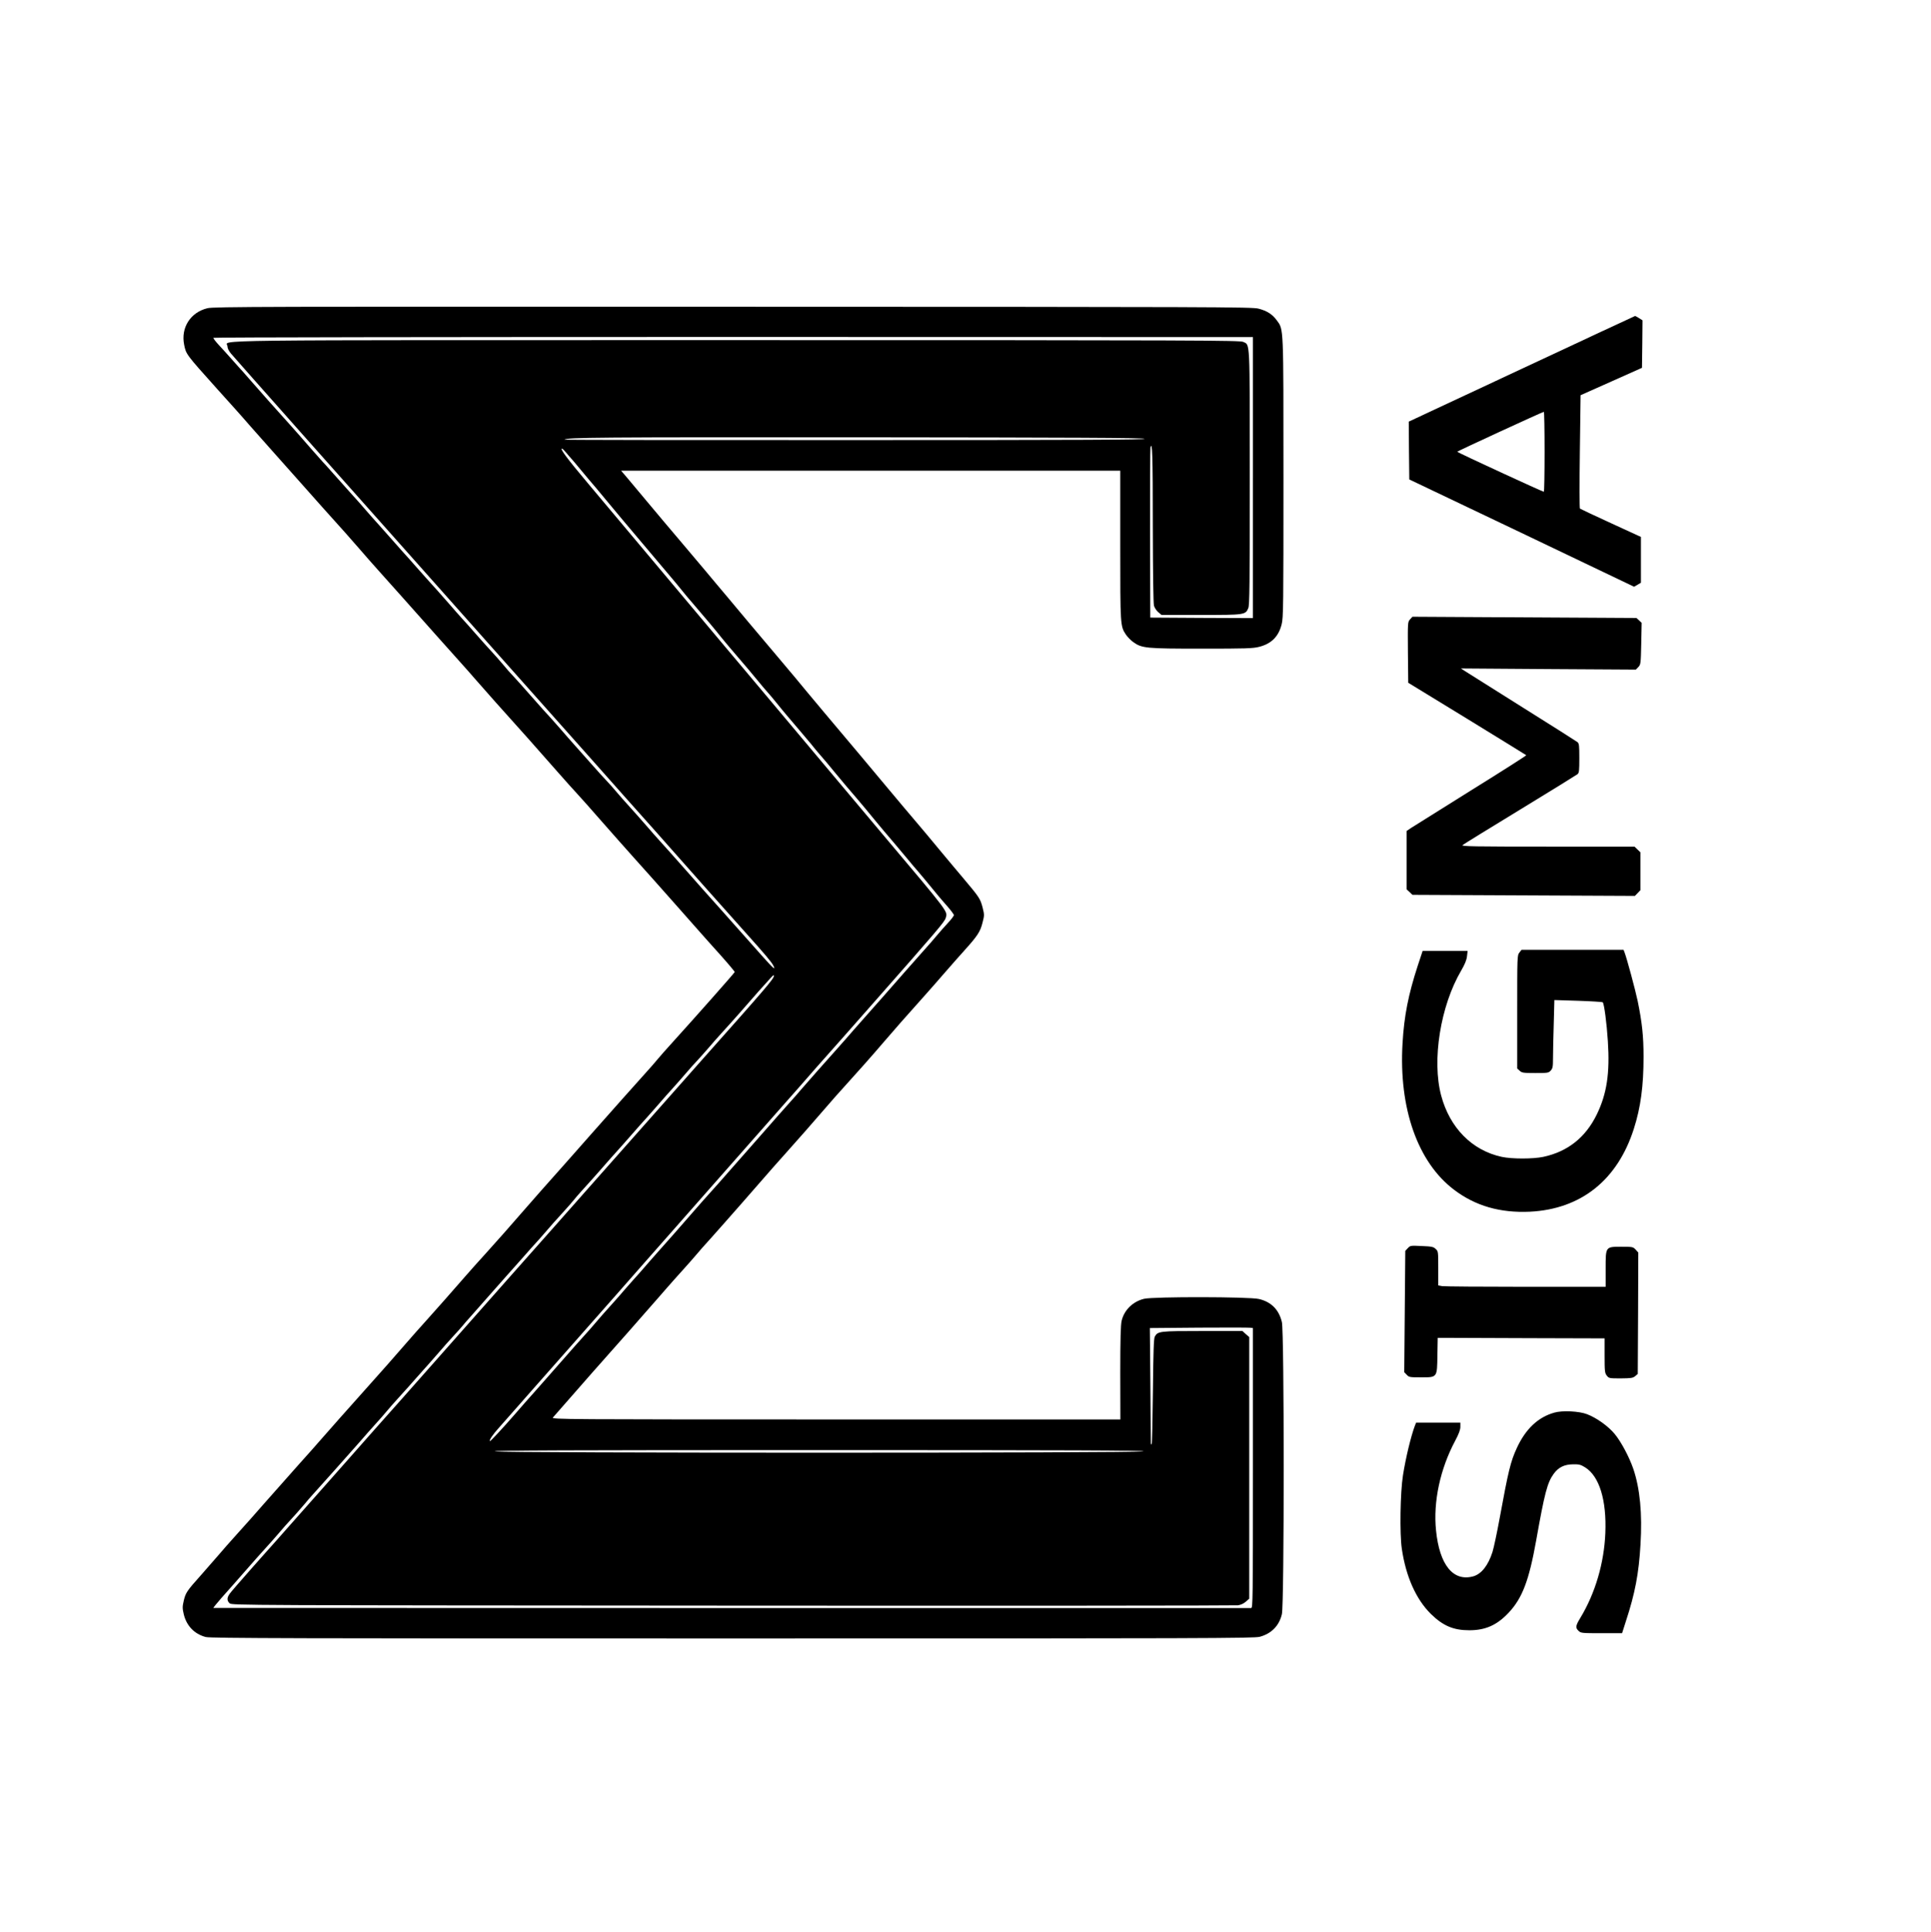
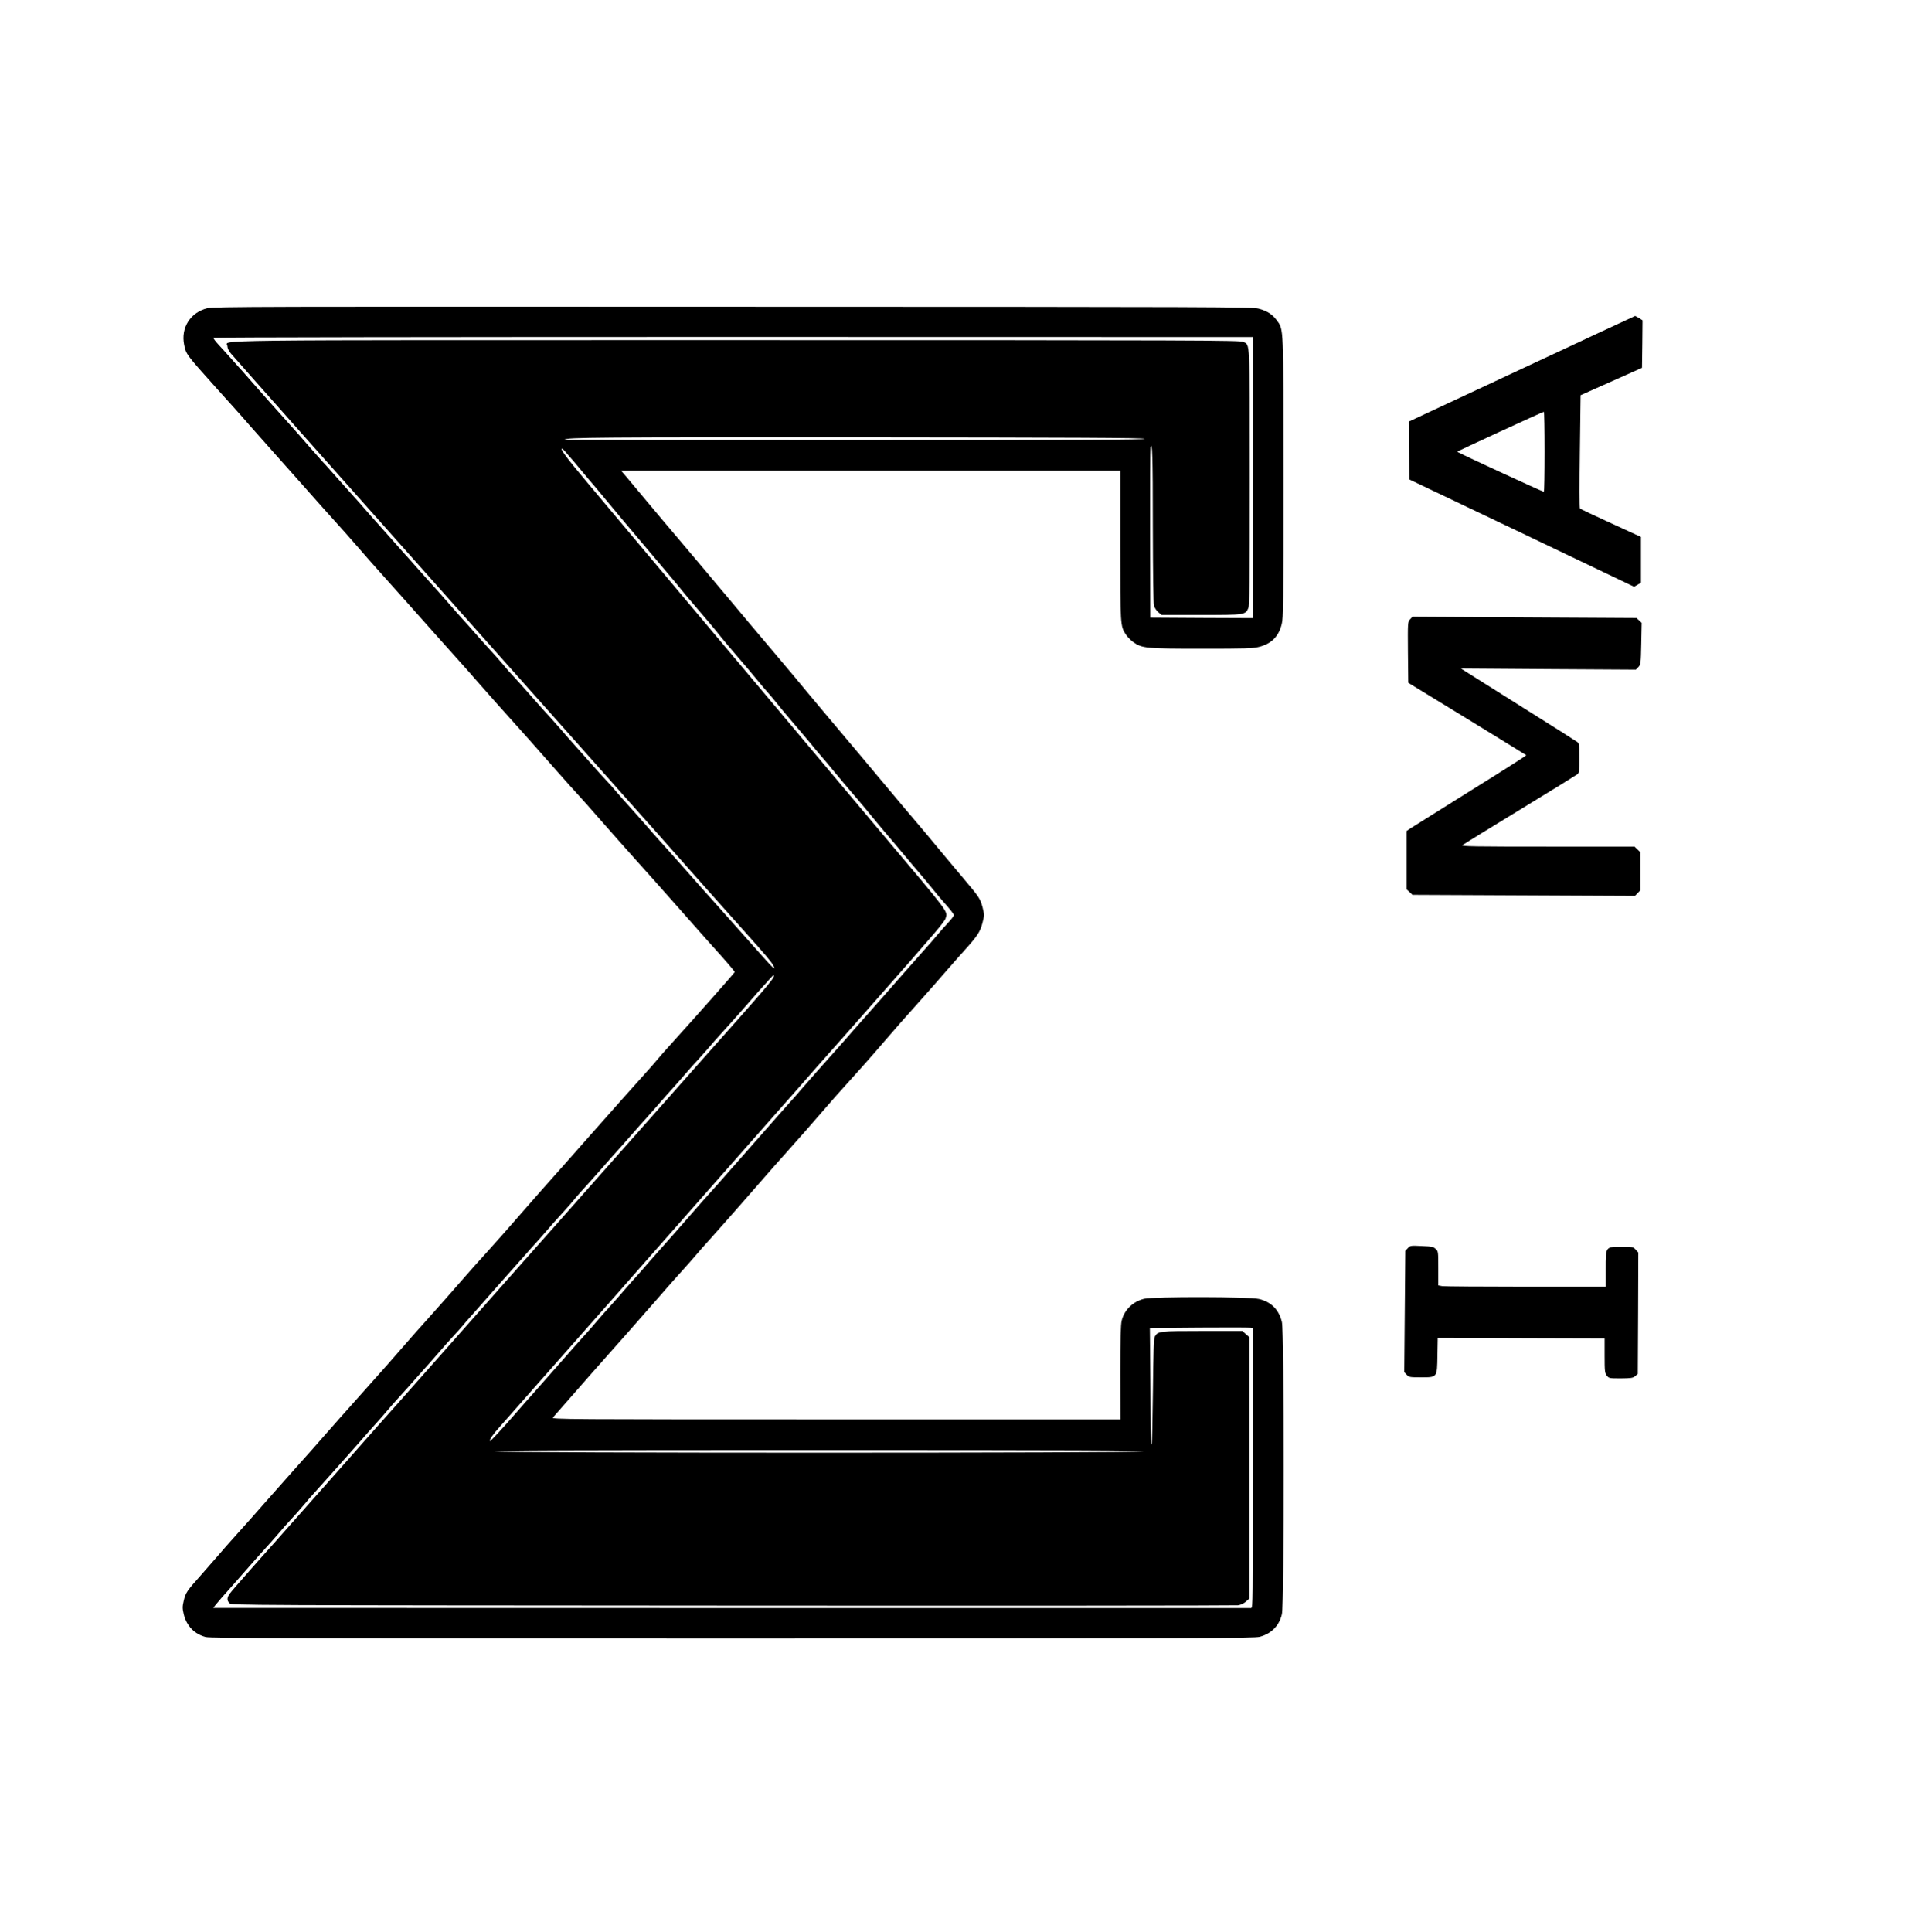
<svg xmlns="http://www.w3.org/2000/svg" version="1.0" width="1834pt" height="1835pt" viewBox="0 0 1834 1835" preserveAspectRatio="xMidYMid meet">
  <g transform="translate(0,1835) scale(0.1,-0.1)" fill="#000000" stroke="none">
    <path d="M1970 15423 c-161 -39 -254 -185 -221 -347 18 -91 19 -91 311 -417 52 -58 129 -143 171 -190 41 -46 109 -122 149 -169 41 -47 133 -150 205 -231 71 -80 195 -219 275 -309 80 -91 170 -192 200 -225 164 -181 304 -339 363 -408 36 -43 120 -137 185 -210 121 -135 299 -334 543 -609 75 -84 174 -195 220 -246 46 -51 108 -121 137 -155 74 -86 314 -355 392 -441 63 -69 113 -126 391 -441 72 -82 157 -177 188 -210 31 -33 135 -150 231 -260 96 -110 236 -267 310 -350 74 -82 155 -173 180 -201 25 -28 124 -140 220 -248 96 -108 199 -224 229 -259 30 -34 116 -131 193 -216 76 -85 137 -158 136 -162 -4 -11 -376 -431 -581 -657 -62 -68 -128 -143 -147 -166 -19 -24 -75 -88 -125 -143 -94 -104 -294 -329 -510 -573 -70 -80 -176 -199 -234 -265 -185 -207 -323 -364 -411 -465 -118 -137 -247 -282 -366 -414 -56 -61 -139 -154 -185 -207 -145 -166 -260 -297 -369 -418 -58 -64 -146 -163 -195 -220 -139 -160 -183 -210 -435 -492 -130 -145 -285 -320 -345 -389 -60 -69 -170 -193 -245 -276 -74 -83 -211 -238 -305 -344 -93 -107 -219 -248 -279 -314 -60 -67 -137 -153 -170 -193 -34 -39 -108 -124 -166 -190 -137 -153 -147 -169 -165 -245 -13 -56 -13 -71 0 -127 26 -110 101 -189 209 -217 43 -12 877 -14 5000 -14 4486 0 4954 2 5010 16 110 29 185 104 211 215 23 97 23 2675 0 2774 -28 118 -102 192 -218 219 -93 22 -999 23 -1090 2 -106 -25 -190 -106 -214 -209 -9 -37 -13 -177 -13 -494 l1 -443 -2702 0 c-2571 0 -2701 1 -2688 18 8 9 75 86 149 170 74 85 173 198 220 251 47 54 123 140 170 192 47 52 128 144 180 203 52 60 136 155 185 211 50 56 128 146 175 200 47 54 117 132 155 174 39 42 92 104 120 136 27 33 95 110 150 170 55 61 188 212 296 335 287 329 367 420 413 470 55 60 303 342 390 444 38 45 110 126 160 181 115 126 279 311 376 425 81 95 230 265 375 426 49 55 144 162 210 239 66 76 151 172 189 214 119 132 146 173 167 256 19 74 19 76 1 149 -22 82 -31 96 -182 275 -58 68 -162 193 -232 277 -69 84 -164 197 -210 251 -47 54 -178 211 -293 348 -115 138 -228 273 -251 300 -131 154 -552 656 -609 727 -16 20 -98 117 -181 215 -83 98 -201 239 -264 313 -62 74 -154 185 -205 245 -51 61 -148 175 -214 255 -67 80 -162 192 -211 250 -161 190 -189 223 -337 400 -80 96 -168 201 -195 233 l-49 57 2370 0 2371 0 0 -707 c0 -765 0 -769 54 -850 15 -22 46 -54 70 -71 81 -58 119 -62 649 -62 415 0 487 2 545 17 117 29 186 98 215 215 16 61 17 184 17 1390 0 1458 2 1405 -62 1494 -42 59 -94 92 -175 113 -64 16 -390 17 -4993 18 -4455 2 -4931 1 -4990 -14z m9930 -1609 l0 -1334 -487 2 -488 3 -2 795 c-1 437 1 806 4 820 17 69 22 -70 22 -740 1 -461 5 -738 11 -762 6 -20 24 -48 41 -62 l31 -26 374 0 c417 0 423 1 450 65 12 29 14 221 14 1240 0 1329 3 1257 -62 1288 -32 15 -398 17 -4807 17 -5238 0 -4841 5 -4841 -58 0 -18 12 -44 33 -69 24 -30 1244 -1404 1596 -1798 155 -174 930 -1045 996 -1120 80 -90 343 -386 485 -545 42 -47 166 -186 276 -310 324 -366 519 -584 684 -769 85 -96 175 -197 200 -226 48 -55 469 -529 654 -735 182 -203 244 -276 261 -310 26 -51 -1 -27 -105 90 -51 58 -141 159 -200 225 -59 66 -149 167 -200 225 -51 58 -124 139 -161 180 -36 41 -126 143 -199 225 -73 83 -167 188 -209 234 -42 46 -89 100 -106 120 -29 34 -179 204 -254 286 -20 22 -49 56 -65 75 -15 19 -52 60 -80 90 -29 30 -94 102 -145 160 -51 58 -123 139 -160 180 -37 41 -98 111 -136 155 -62 71 -121 137 -165 184 -8 9 -64 73 -125 141 -60 69 -133 150 -161 180 -29 30 -67 73 -84 95 -25 31 -109 126 -195 219 -5 6 -44 49 -85 96 -41 47 -97 110 -125 140 -27 30 -77 86 -110 125 -33 38 -87 98 -119 135 -90 100 -125 138 -206 230 -41 47 -97 110 -125 140 -27 30 -79 89 -115 130 -36 41 -90 101 -120 135 -30 33 -80 89 -110 124 -65 75 -52 61 -165 186 -50 55 -124 138 -165 185 -41 47 -80 90 -86 95 -6 6 -57 64 -115 130 -57 66 -146 167 -199 226 -119 131 -291 325 -392 441 -42 48 -82 94 -90 101 -7 8 -40 44 -73 82 -33 37 -86 96 -117 129 -31 33 -54 64 -51 68 2 5 2225 8 4939 8 l4934 -1 0 -1335z m-1030 369 c19 -9 -600 -12 -2744 -12 -1523 -1 -2767 1 -2765 4 21 21 321 23 2784 22 2060 -2 2706 -5 2725 -14z m-5490 -135 c19 -23 42 -50 50 -58 8 -9 36 -41 61 -72 25 -31 68 -82 96 -115 28 -32 109 -128 179 -213 71 -85 138 -166 150 -180 12 -14 65 -77 118 -140 180 -214 281 -334 341 -404 33 -39 78 -93 100 -121 22 -27 71 -87 110 -131 113 -131 217 -255 259 -309 22 -27 69 -84 105 -126 112 -130 208 -243 258 -305 26 -32 64 -77 84 -99 20 -22 56 -65 80 -95 24 -30 72 -89 108 -131 36 -42 95 -111 131 -154 36 -43 70 -83 75 -89 6 -6 26 -31 46 -56 20 -25 47 -56 59 -70 36 -41 97 -113 132 -157 49 -60 177 -212 218 -258 19 -22 53 -62 75 -89 22 -27 69 -84 103 -125 35 -42 71 -85 80 -96 10 -11 55 -65 102 -120 47 -55 105 -125 130 -155 25 -30 47 -57 50 -60 9 -8 202 -239 229 -274 14 -17 53 -63 88 -102 35 -40 63 -78 63 -85 -1 -8 -26 -41 -57 -74 -31 -33 -78 -87 -106 -120 -27 -33 -82 -96 -122 -140 -39 -44 -119 -134 -177 -200 -184 -210 -279 -318 -362 -411 -45 -50 -106 -119 -136 -154 -30 -35 -91 -105 -136 -155 -106 -118 -321 -361 -359 -406 -16 -20 -61 -71 -100 -114 -38 -43 -92 -104 -119 -134 -77 -88 -93 -106 -246 -280 -80 -90 -183 -207 -229 -260 -46 -53 -116 -132 -156 -176 -40 -44 -110 -123 -156 -176 -145 -167 -272 -311 -329 -374 -30 -33 -77 -87 -105 -119 -48 -56 -123 -142 -155 -176 -8 -9 -42 -47 -75 -85 -33 -39 -76 -88 -96 -110 -114 -127 -140 -156 -194 -220 -32 -38 -64 -74 -70 -80 -10 -9 -169 -189 -384 -434 -46 -53 -100 -114 -120 -136 -51 -57 -107 -120 -176 -200 -119 -137 -238 -265 -242 -261 -9 9 28 64 89 131 34 39 172 194 304 345 234 266 351 398 798 904 116 132 247 280 291 331 44 50 161 183 260 295 99 112 232 263 295 335 527 599 707 802 780 885 47 52 114 129 150 170 36 41 99 113 140 160 130 146 317 357 535 605 608 690 676 770 687 807 19 65 42 35 -597 793 -93 111 -321 381 -505 601 -184 219 -440 525 -570 679 -129 154 -242 289 -252 300 -9 11 -81 97 -160 190 -176 210 -341 407 -765 911 -180 215 -427 509 -548 653 -201 239 -269 331 -247 331 4 0 23 -19 42 -42z m1970 -4966 c0 -27 -83 -123 -696 -812 -66 -74 -229 -259 -363 -410 -134 -151 -291 -329 -350 -395 -59 -66 -212 -239 -341 -385 -215 -243 -430 -487 -745 -841 -66 -74 -183 -207 -261 -295 -251 -284 -633 -715 -778 -879 -174 -195 -300 -337 -660 -745 -153 -173 -325 -367 -381 -430 -56 -63 -129 -145 -161 -182 -33 -36 -138 -155 -234 -263 -96 -109 -185 -211 -197 -228 -29 -39 -29 -68 -2 -93 21 -19 116 -19 4778 -22 2616 -2 4775 0 4799 3 27 4 55 17 75 35 l32 28 0 1242 0 1242 -33 29 -32 29 -381 0 c-409 0 -422 -2 -451 -53 -10 -17 -14 -141 -18 -519 -3 -273 -8 -500 -12 -504 -5 -4 -8 6 -8 22 0 16 -2 266 -4 556 l-5 526 467 4 c257 2 477 1 490 -1 l22 -3 0 -1329 c0 -1259 -1 -1329 -17 -1330 -10 0 -2230 0 -4933 0 -2703 1 -4918 1 -4923 1 -4 0 32 44 79 98 48 53 150 169 227 257 77 88 163 185 191 215 28 30 78 87 111 125 33 39 64 75 70 81 69 74 170 188 195 219 18 22 48 58 69 80 54 59 353 394 445 499 43 50 111 127 151 171 40 44 86 96 101 115 29 36 69 80 159 180 28 30 84 93 125 140 41 47 77 87 80 90 3 3 55 61 115 130 59 69 133 152 164 185 31 33 69 76 85 95 15 19 45 53 65 75 20 22 88 99 150 170 63 72 148 168 190 215 112 125 144 161 177 199 31 36 104 118 143 160 13 14 44 50 70 80 25 29 55 63 66 76 11 12 53 59 94 104 41 45 86 96 100 114 14 18 44 53 66 77 76 84 150 166 180 201 48 55 179 204 185 209 3 3 55 61 115 130 60 69 112 127 115 130 4 3 57 64 120 135 62 72 134 153 159 180 45 50 69 77 145 165 21 25 61 70 90 100 28 30 78 87 111 125 33 39 78 90 101 115 64 70 156 173 185 206 38 44 172 197 184 210 5 6 39 43 74 82 65 73 71 79 71 64z m3510 -4515 c-36 -17 -6124 -17 -6160 0 -19 9 677 12 3080 12 2403 0 3099 -3 3080 -12z" />
    <path d="M14452 14847 l-1072 -501 2 -275 3 -274 1068 -509 1067 -510 33 19 32 19 0 218 0 217 -285 131 c-157 72 -289 134 -294 138 -5 5 -5 239 -1 543 l7 534 292 130 291 130 3 226 2 225 -33 21 c-19 12 -36 21 -38 20 -2 0 -487 -226 -1077 -502z m218 -787 c0 -209 -3 -380 -7 -380 -13 0 -823 374 -823 380 0 5 807 377 823 379 4 1 7 -170 7 -379z" />
    <path d="M13392 12468 c-22 -25 -22 -26 -20 -313 l3 -289 558 -341 c306 -188 560 -344 563 -347 2 -3 -233 -153 -523 -333 -290 -181 -547 -342 -570 -357 l-43 -29 0 -278 0 -277 28 -26 27 -26 1057 -5 1056 -5 26 27 26 27 0 180 0 180 -28 27 -28 27 -824 0 c-695 0 -822 2 -810 14 8 7 254 159 545 336 292 178 538 330 548 338 15 13 17 34 17 152 0 118 -2 139 -17 152 -10 8 -243 156 -518 328 -275 173 -520 327 -545 343 l-45 29 831 -6 831 -5 23 24 c23 24 24 32 28 223 l4 197 -24 23 -25 23 -1064 6 -1064 6 -23 -25z" />
-     <path d="M14431 9304 c-21 -26 -21 -36 -21 -564 l0 -537 23 -21 c21 -20 34 -22 148 -22 118 0 127 1 147 23 19 21 22 35 22 119 0 52 3 197 7 323 l6 228 226 -7 c124 -4 229 -11 233 -14 14 -13 38 -198 49 -370 20 -304 -10 -501 -106 -697 -106 -217 -275 -351 -506 -401 -98 -21 -301 -21 -397 0 -281 61 -492 275 -574 581 -90 336 -7 853 190 1188 34 59 51 99 55 135 l6 52 -213 0 -214 0 -47 -142 c-89 -273 -129 -476 -144 -735 -37 -618 144 -1132 491 -1393 202 -153 438 -220 718 -207 486 24 833 301 988 788 65 203 92 406 92 683 0 197 -14 326 -56 531 -23 108 -102 402 -125 462 l-9 23 -484 0 -485 0 -20 -26z" />
    <path d="M13371 6497 l-24 -26 -5 -576 -5 -576 23 -24 c22 -24 29 -25 135 -25 157 0 154 -5 157 210 l3 165 93 0 c50 0 407 -1 792 -3 l700 -2 0 -164 c0 -150 2 -165 21 -190 20 -25 23 -26 132 -26 98 1 115 3 137 21 l25 21 3 577 2 576 -25 28 c-25 26 -29 27 -134 27 -154 0 -151 4 -151 -213 l0 -167 -757 0 c-417 0 -775 3 -795 6 l-38 7 0 162 c0 158 0 162 -24 184 -22 21 -38 24 -133 28 -106 5 -108 5 -132 -20z" />
-     <path d="M14763 4935 c-155 -43 -274 -156 -357 -337 -59 -128 -80 -215 -162 -662 -25 -137 -56 -283 -69 -325 -41 -128 -105 -209 -183 -231 -190 -52 -320 108 -353 436 -28 272 39 584 182 852 35 66 49 104 49 132 l0 40 -210 0 -210 0 -11 -27 c-38 -100 -88 -308 -114 -473 -26 -163 -32 -555 -11 -698 39 -265 135 -480 277 -620 115 -112 213 -154 364 -154 154 0 263 49 374 167 130 139 193 306 261 685 80 451 106 550 166 633 46 63 101 90 185 91 56 1 72 -3 114 -29 135 -84 205 -311 192 -625 -12 -285 -96 -570 -236 -802 -47 -77 -50 -96 -18 -126 22 -21 32 -22 218 -22 l195 0 36 113 c87 265 123 453 139 730 18 291 -5 532 -68 717 -38 111 -115 257 -177 332 -61 74 -173 154 -263 188 -75 29 -234 37 -310 15z" />
  </g>
</svg>